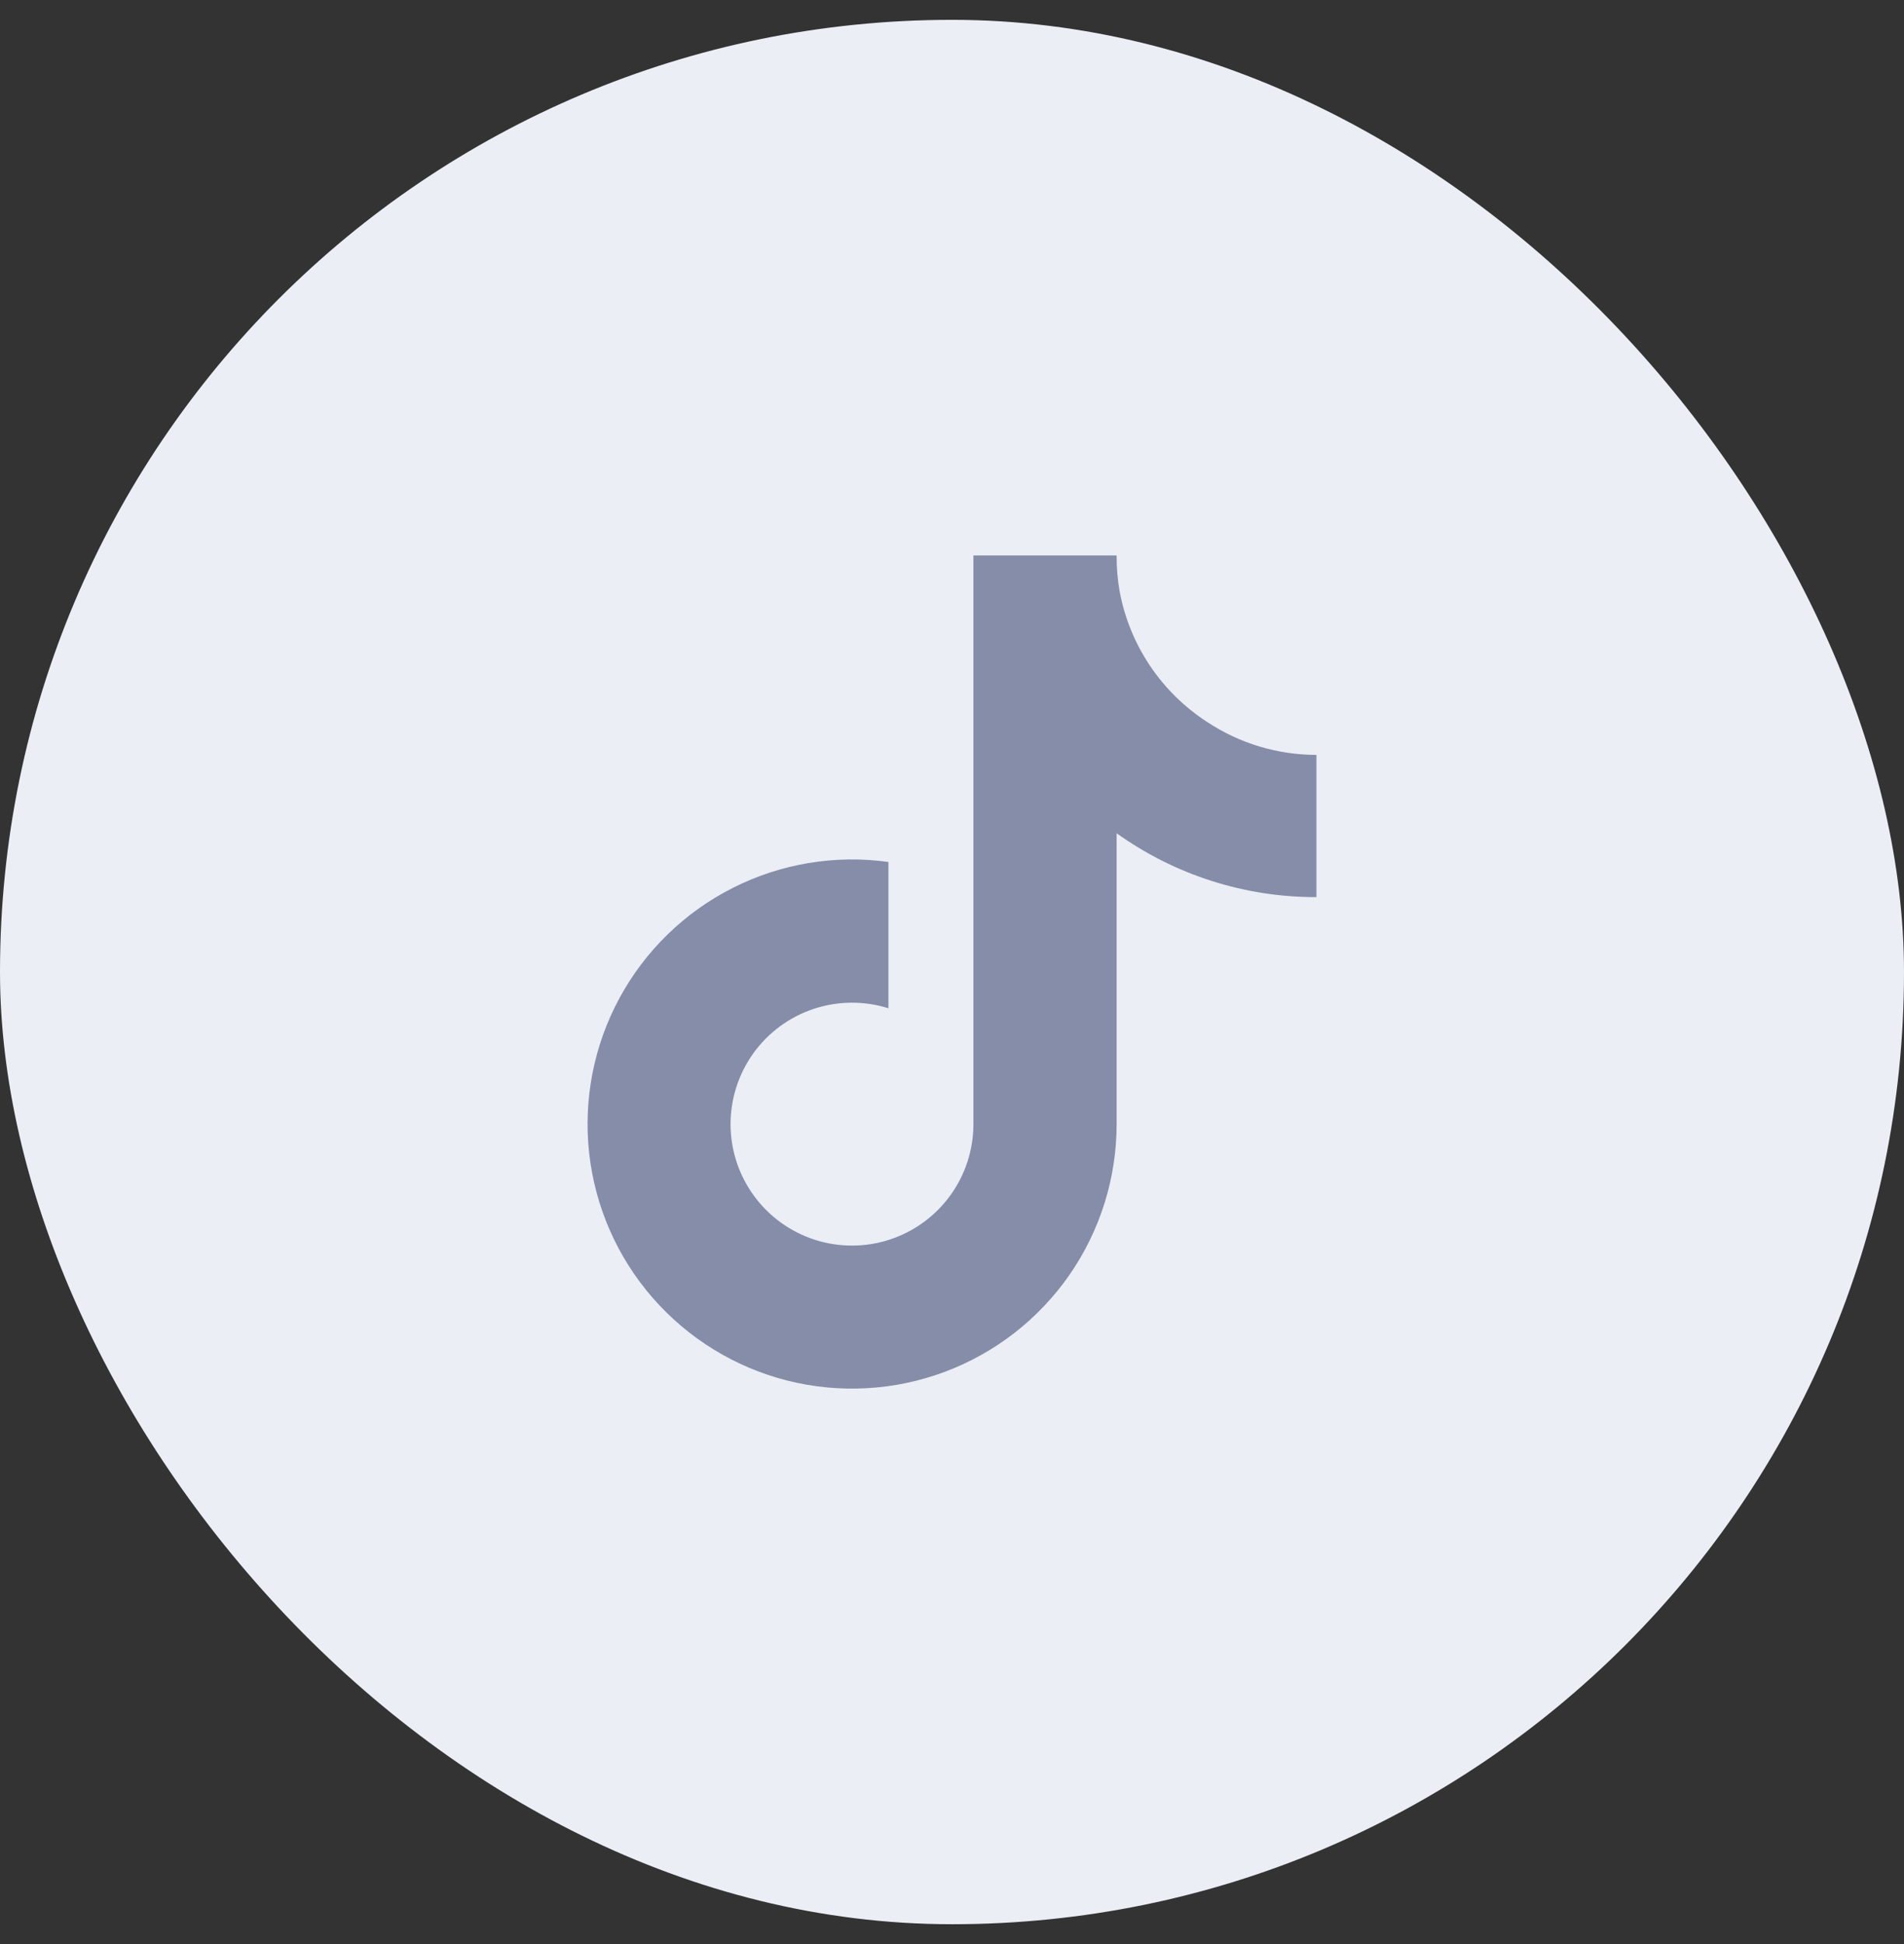
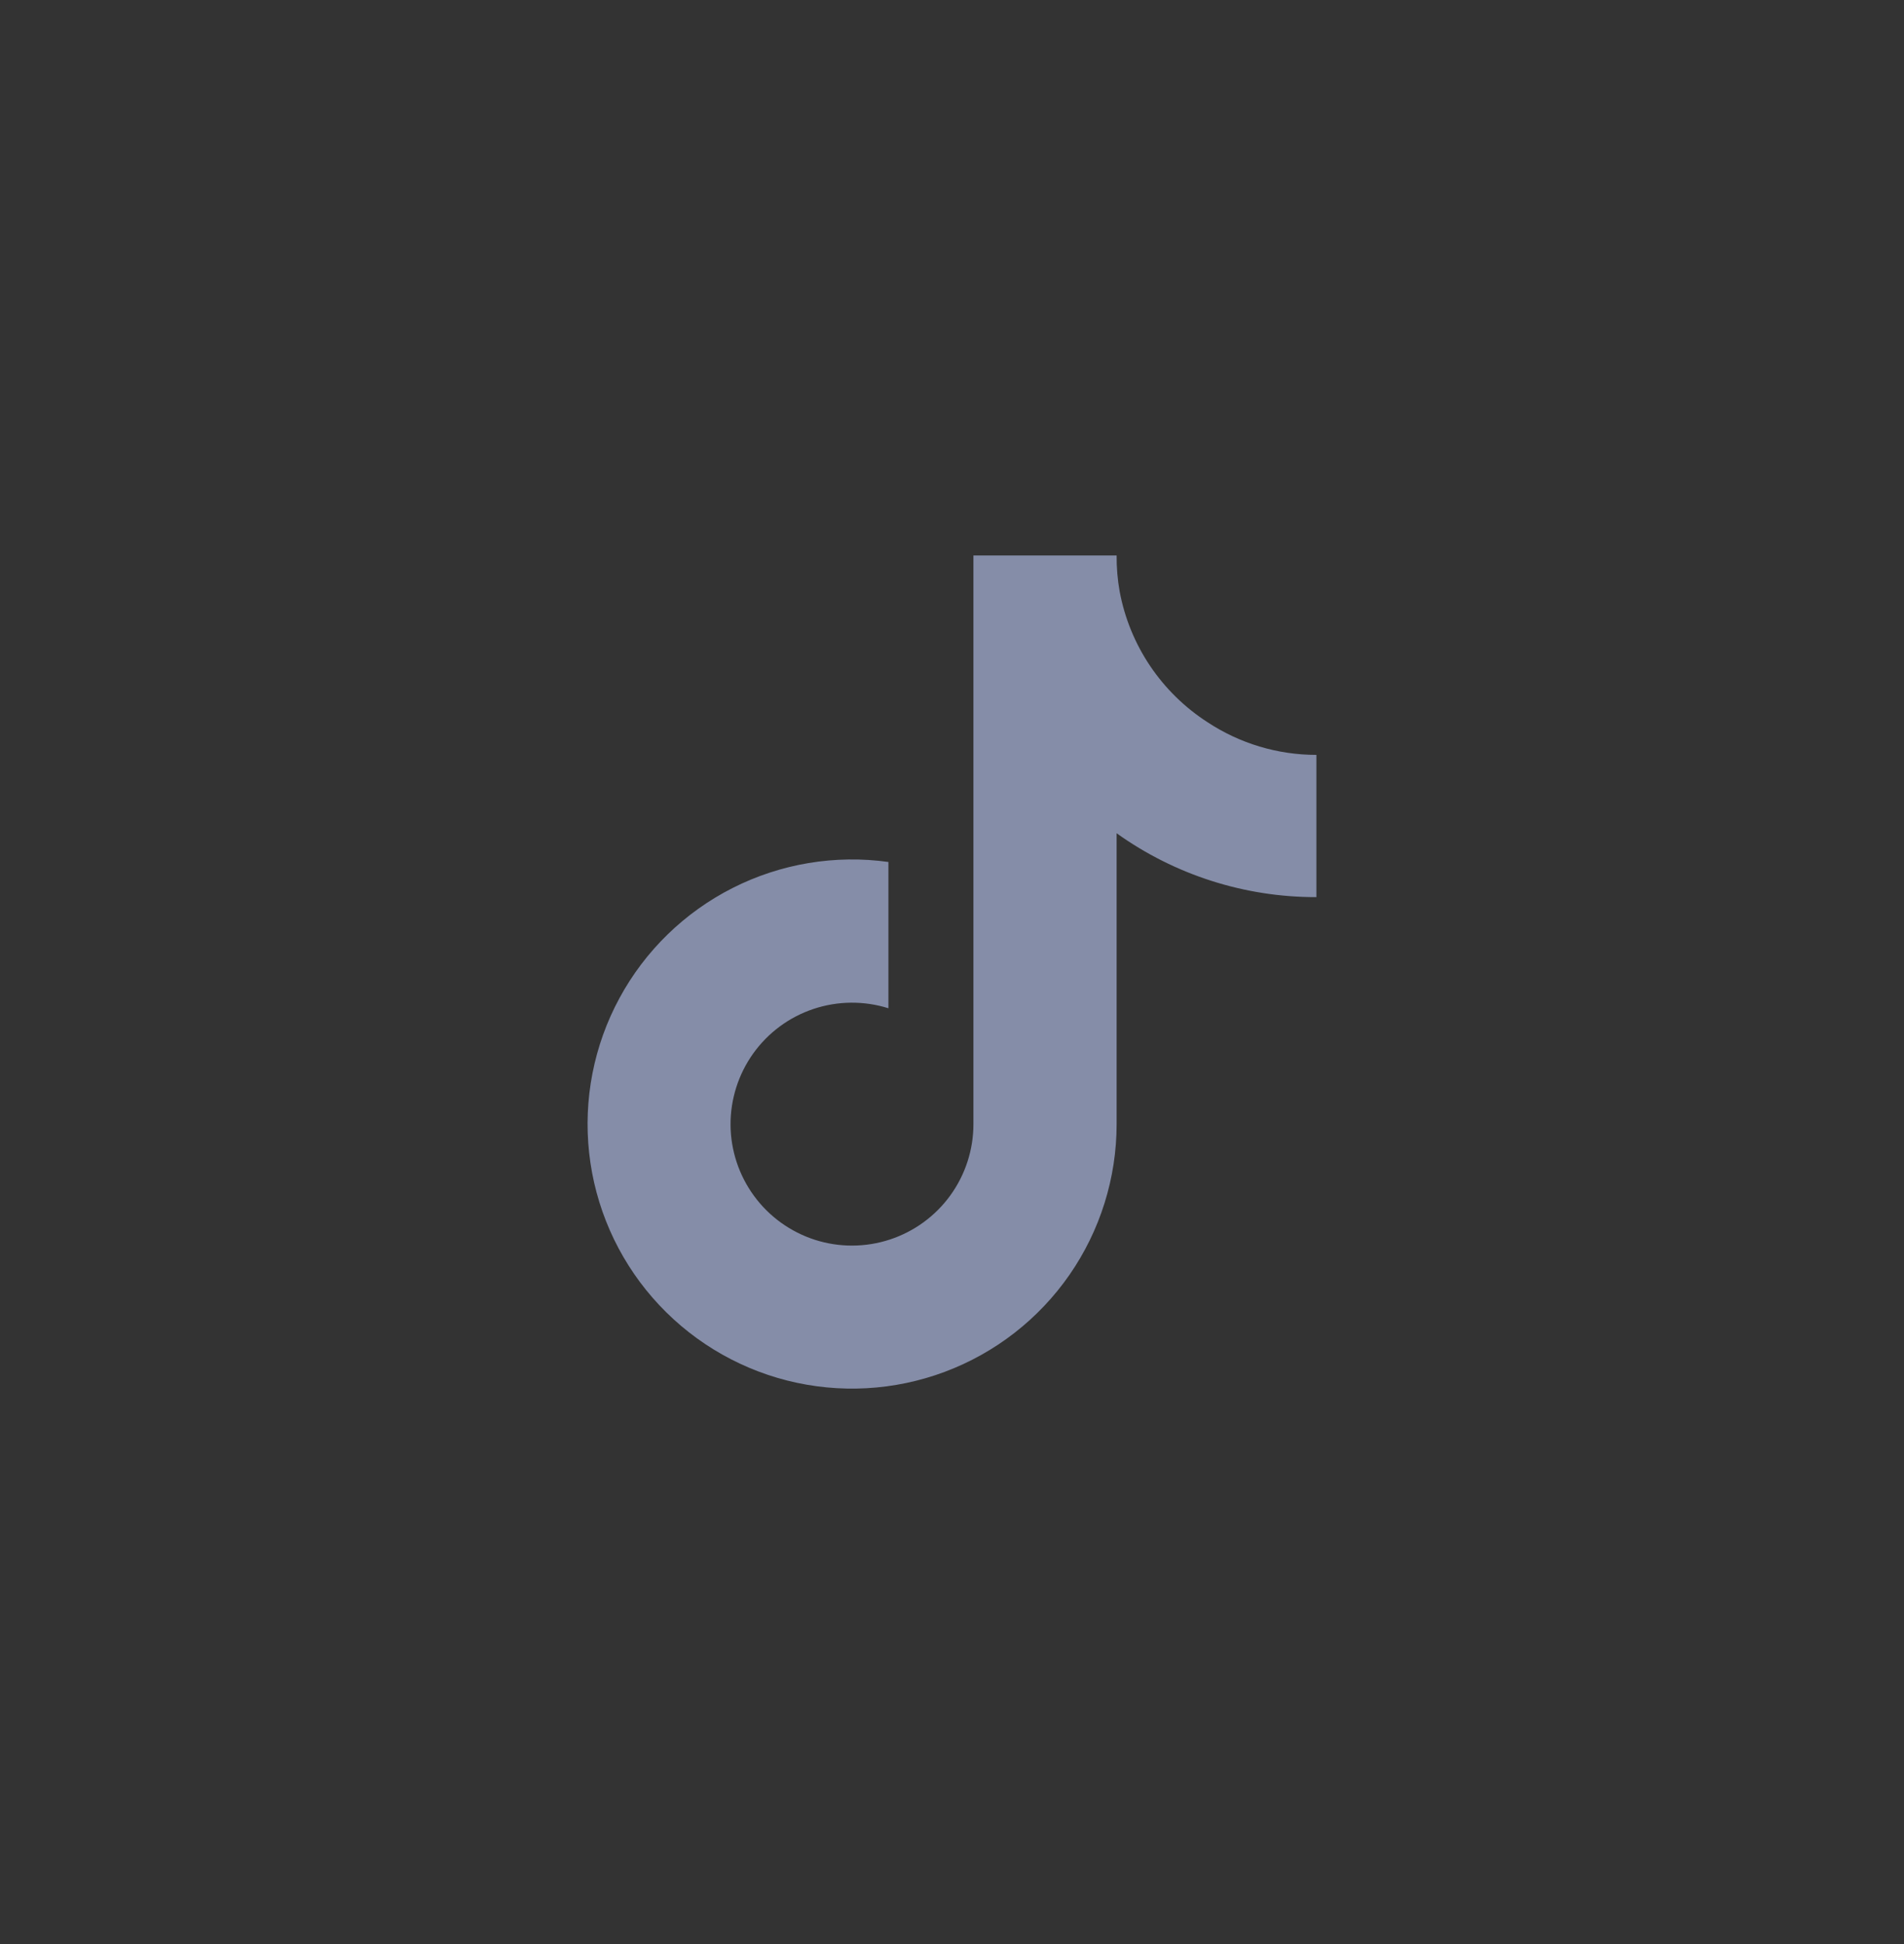
<svg xmlns="http://www.w3.org/2000/svg" width="48" height="49" viewBox="0 0 48 49" fill="none">
  <rect x="0" y="0" width="48" height="49" fill="#333333" stroke="none" />
-   <rect y="0.5" width="48" height="48" rx="24" fill="#EBEEF5" />
  <path d="M33.187 22.612C31.381 22.616 29.619 22.053 28.15 21.002V28.334C28.15 29.692 27.735 31.017 26.961 32.133C26.186 33.249 25.09 34.101 23.818 34.577C22.546 35.053 21.16 35.129 19.843 34.796C18.527 34.462 17.344 33.734 16.452 32.71C15.56 31.686 15.002 30.414 14.853 29.064C14.704 27.714 14.97 26.351 15.617 25.157C16.263 23.963 17.259 22.994 18.471 22.381C19.682 21.768 21.052 21.539 22.397 21.726V25.413C21.782 25.22 21.121 25.226 20.509 25.43C19.897 25.634 19.365 26.027 18.989 26.552C18.614 27.077 18.414 27.706 18.417 28.352C18.421 28.997 18.629 29.625 19.011 30.145C19.392 30.665 19.929 31.051 20.543 31.249C21.157 31.446 21.818 31.444 22.432 31.243C23.045 31.042 23.579 30.653 23.958 30.13C24.336 29.608 24.54 28.979 24.54 28.334V14H28.15C28.148 14.305 28.173 14.609 28.227 14.909C28.352 15.58 28.613 16.217 28.993 16.783C29.374 17.349 29.865 17.831 30.438 18.201C31.254 18.74 32.21 19.027 33.187 19.027V22.612Z" fill="#858DA8" />
</svg>